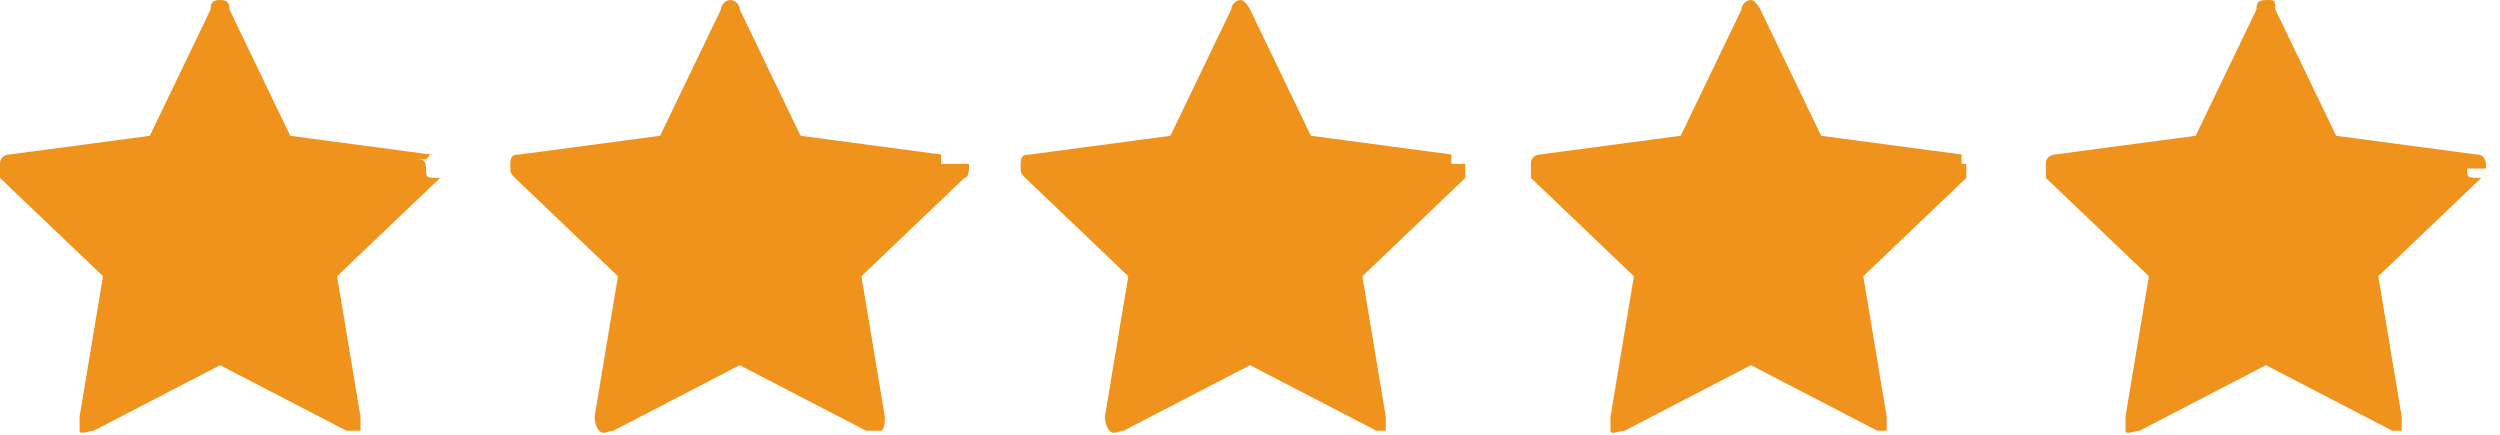
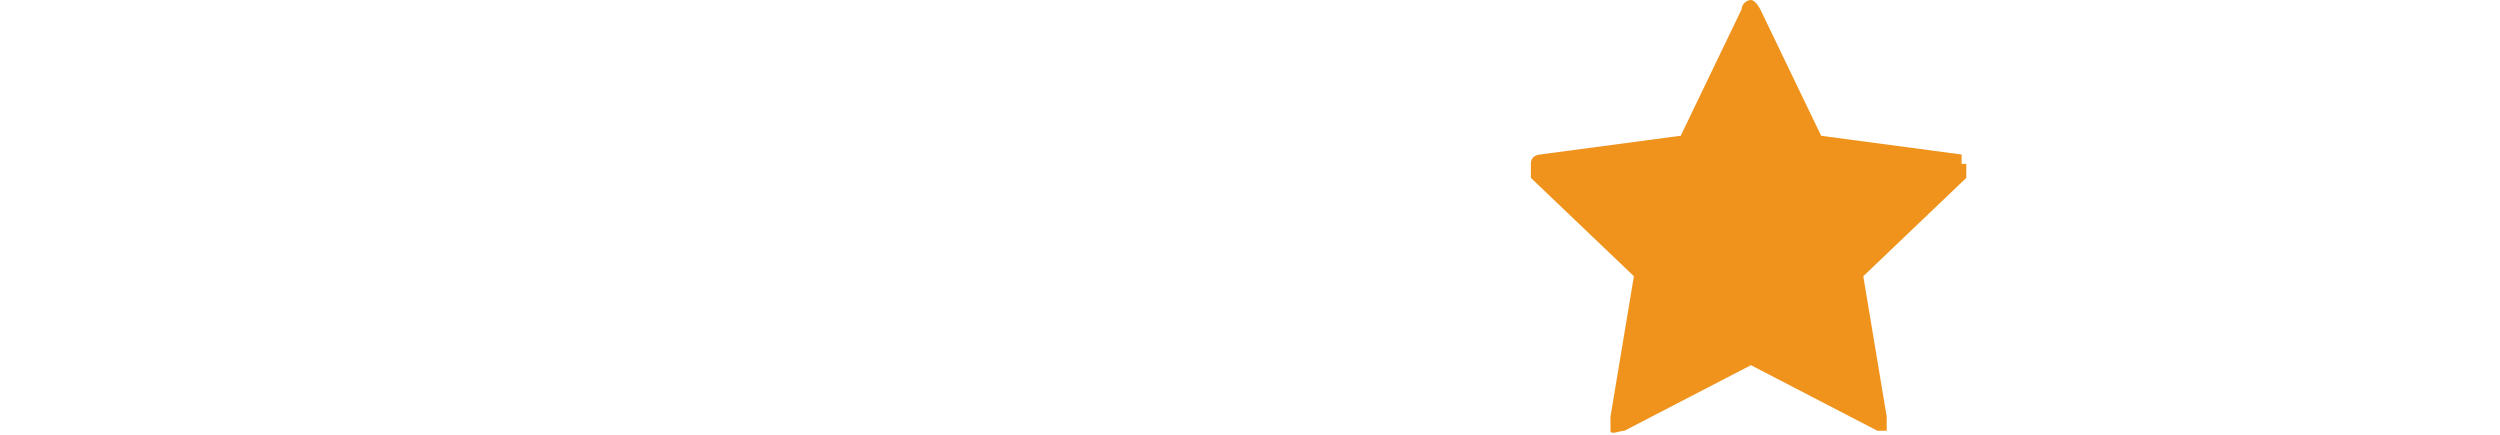
<svg xmlns="http://www.w3.org/2000/svg" id="uuid-26e31b86-0157-4186-b042-4ef727d84661" viewBox="0 0 53.4 9.3">
  <defs>
    <style>.uuid-dcadc722-7ff2-4d64-84b3-67c77f41323d{fill:#f0931c;stroke-width:0px;}</style>
  </defs>
  <g id="uuid-92a6e9b7-9a1a-4d14-9bc6-f79f376f1d94">
-     <path class="uuid-dcadc722-7ff2-4d64-84b3-67c77f41323d" d="M9.2,3.3l-3-.4L4.9.2c0-.1,0-.2-.2-.2s-.2.1-.2.2l-1.3,2.7L.2,3.3s-.2,0-.2.2v.3l2.2,2.1-.5,3v.3c0,.1.2,0,.3,0l2.7-1.4,2.7,1.4h.3c0,0,0-.2,0-.3l-.5-3,2.2-2.1c-.3,0-.3,0-.3-.2s-.1-.2-.2-.2h.2Z" />
-     <path class="uuid-dcadc722-7ff2-4d64-84b3-67c77f41323d" d="M20.1,3.3l-3-.4L15.8.2c0-.1-.1-.2-.2-.2s-.2.1-.2.2l-1.3,2.7-3,.4c-.1,0-.2,0-.2.2s0,.2.1.3l2.2,2.1-.5,3s0,.2.1.3.2,0,.3,0l2.7-1.4,2.7,1.4h.3c.1,0,.1-.2.1-.3l-.5-3,2.2-2.1c.1,0,.1-.2.1-.3-.4,0-.5,0-.6,0h0Z" />
-     <path class="uuid-dcadc722-7ff2-4d64-84b3-67c77f41323d" d="M31,3.3l-3-.4-1.3-2.7c0,0-.1-.2-.2-.2s-.2.1-.2.2l-1.3,2.7-3,.4c-.1,0-.2,0-.2.2s0,.2.1.3l2.2,2.1-.5,3s0,.2.1.3.2,0,.3,0l2.7-1.4,2.7,1.4h.2v-.3l-.5-3,2.2-2.1v-.3c-.4,0-.5,0-.6,0h.3Z" />
    <path class="uuid-dcadc722-7ff2-4d64-84b3-67c77f41323d" d="M41.9,3.3l-3-.4-1.3-2.7c0,0-.1-.2-.2-.2s-.2.1-.2.2l-1.3,2.7-3,.4s-.2,0-.2.2v.3l2.2,2.1-.5,3v.3c0,.1.2,0,.3,0l2.7-1.4,2.7,1.4h.2v-.3l-.5-3,2.2-2.1v-.3c-.4,0-.5,0-.6,0h.5Z" />
-     <path class="uuid-dcadc722-7ff2-4d64-84b3-67c77f41323d" d="M53.1,3.5c0,0,0-.2-.2-.2l-3-.4-1.3-2.7C48.6,0,48.6,0,48.4,0s-.2.1-.2.2l-1.3,2.7-3,.4s-.2,0-.2.2v.3l2.2,2.1-.5,3v.3c0,.1.2,0,.3,0l2.7-1.4,2.7,1.4h0s0,0,.2,0v-.3l-.5-3,2.2-2.1c-.3,0-.3,0-.3-.2h.4Z" />
  </g>
</svg>